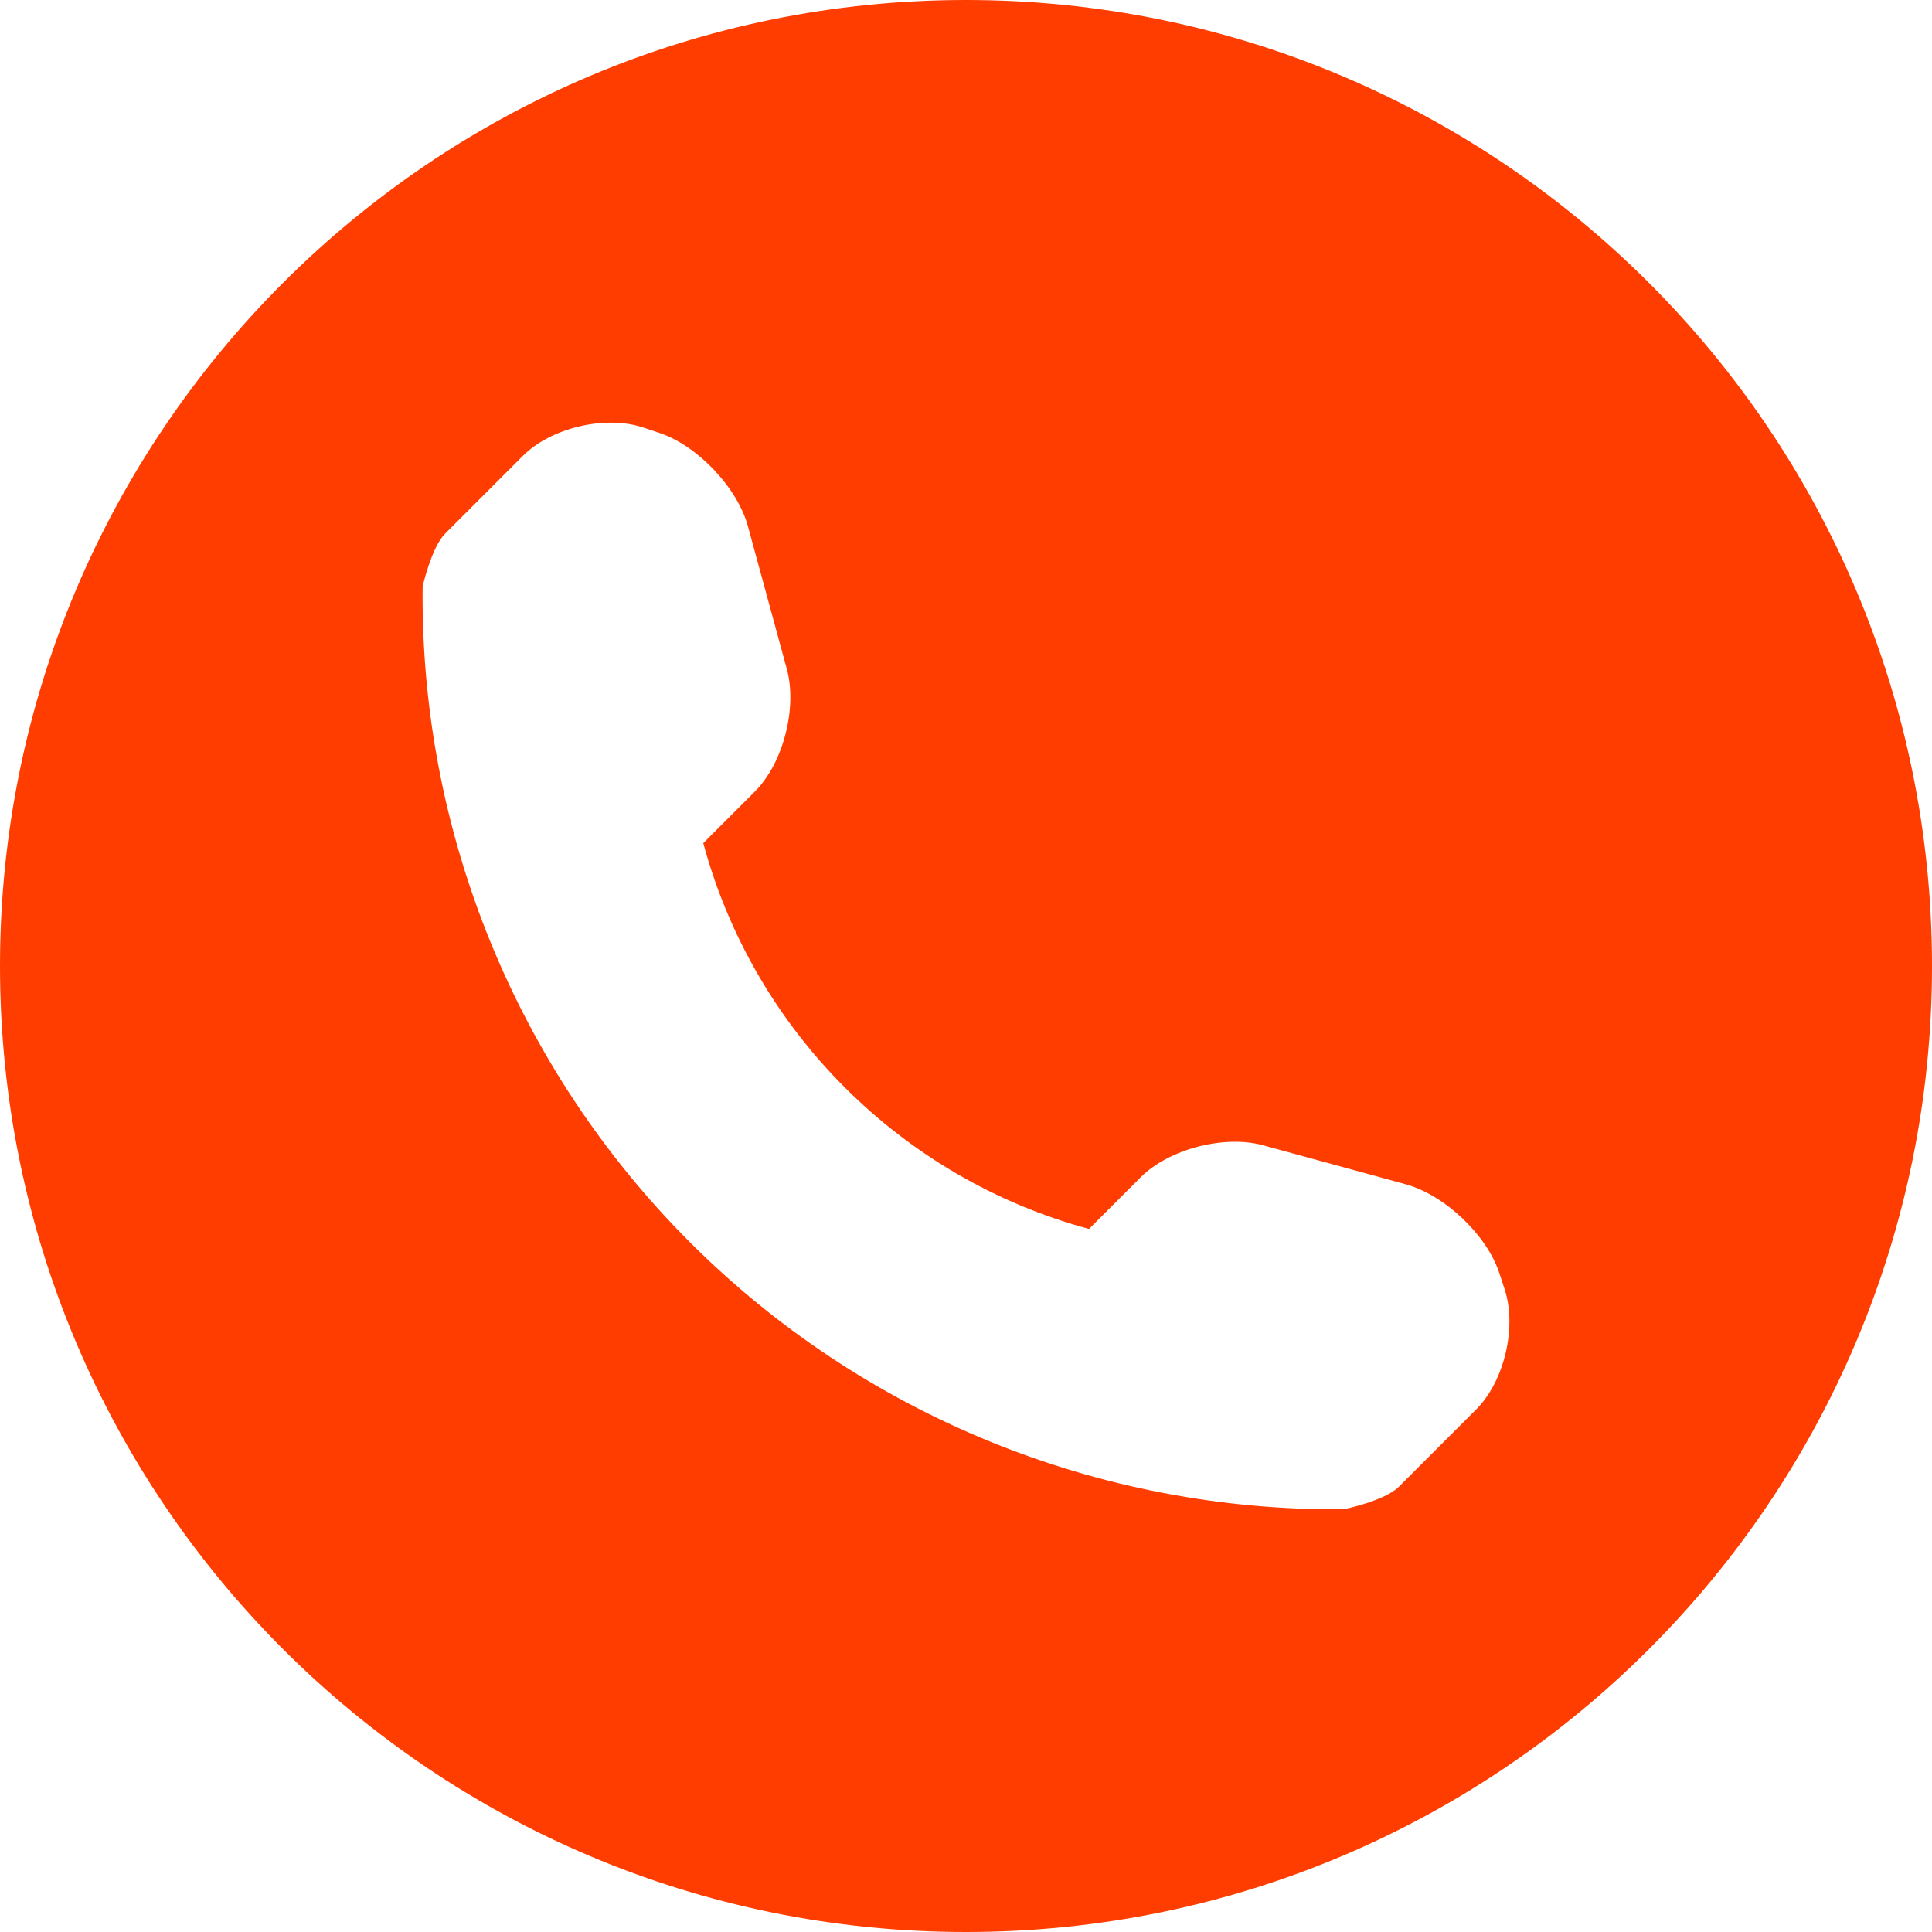
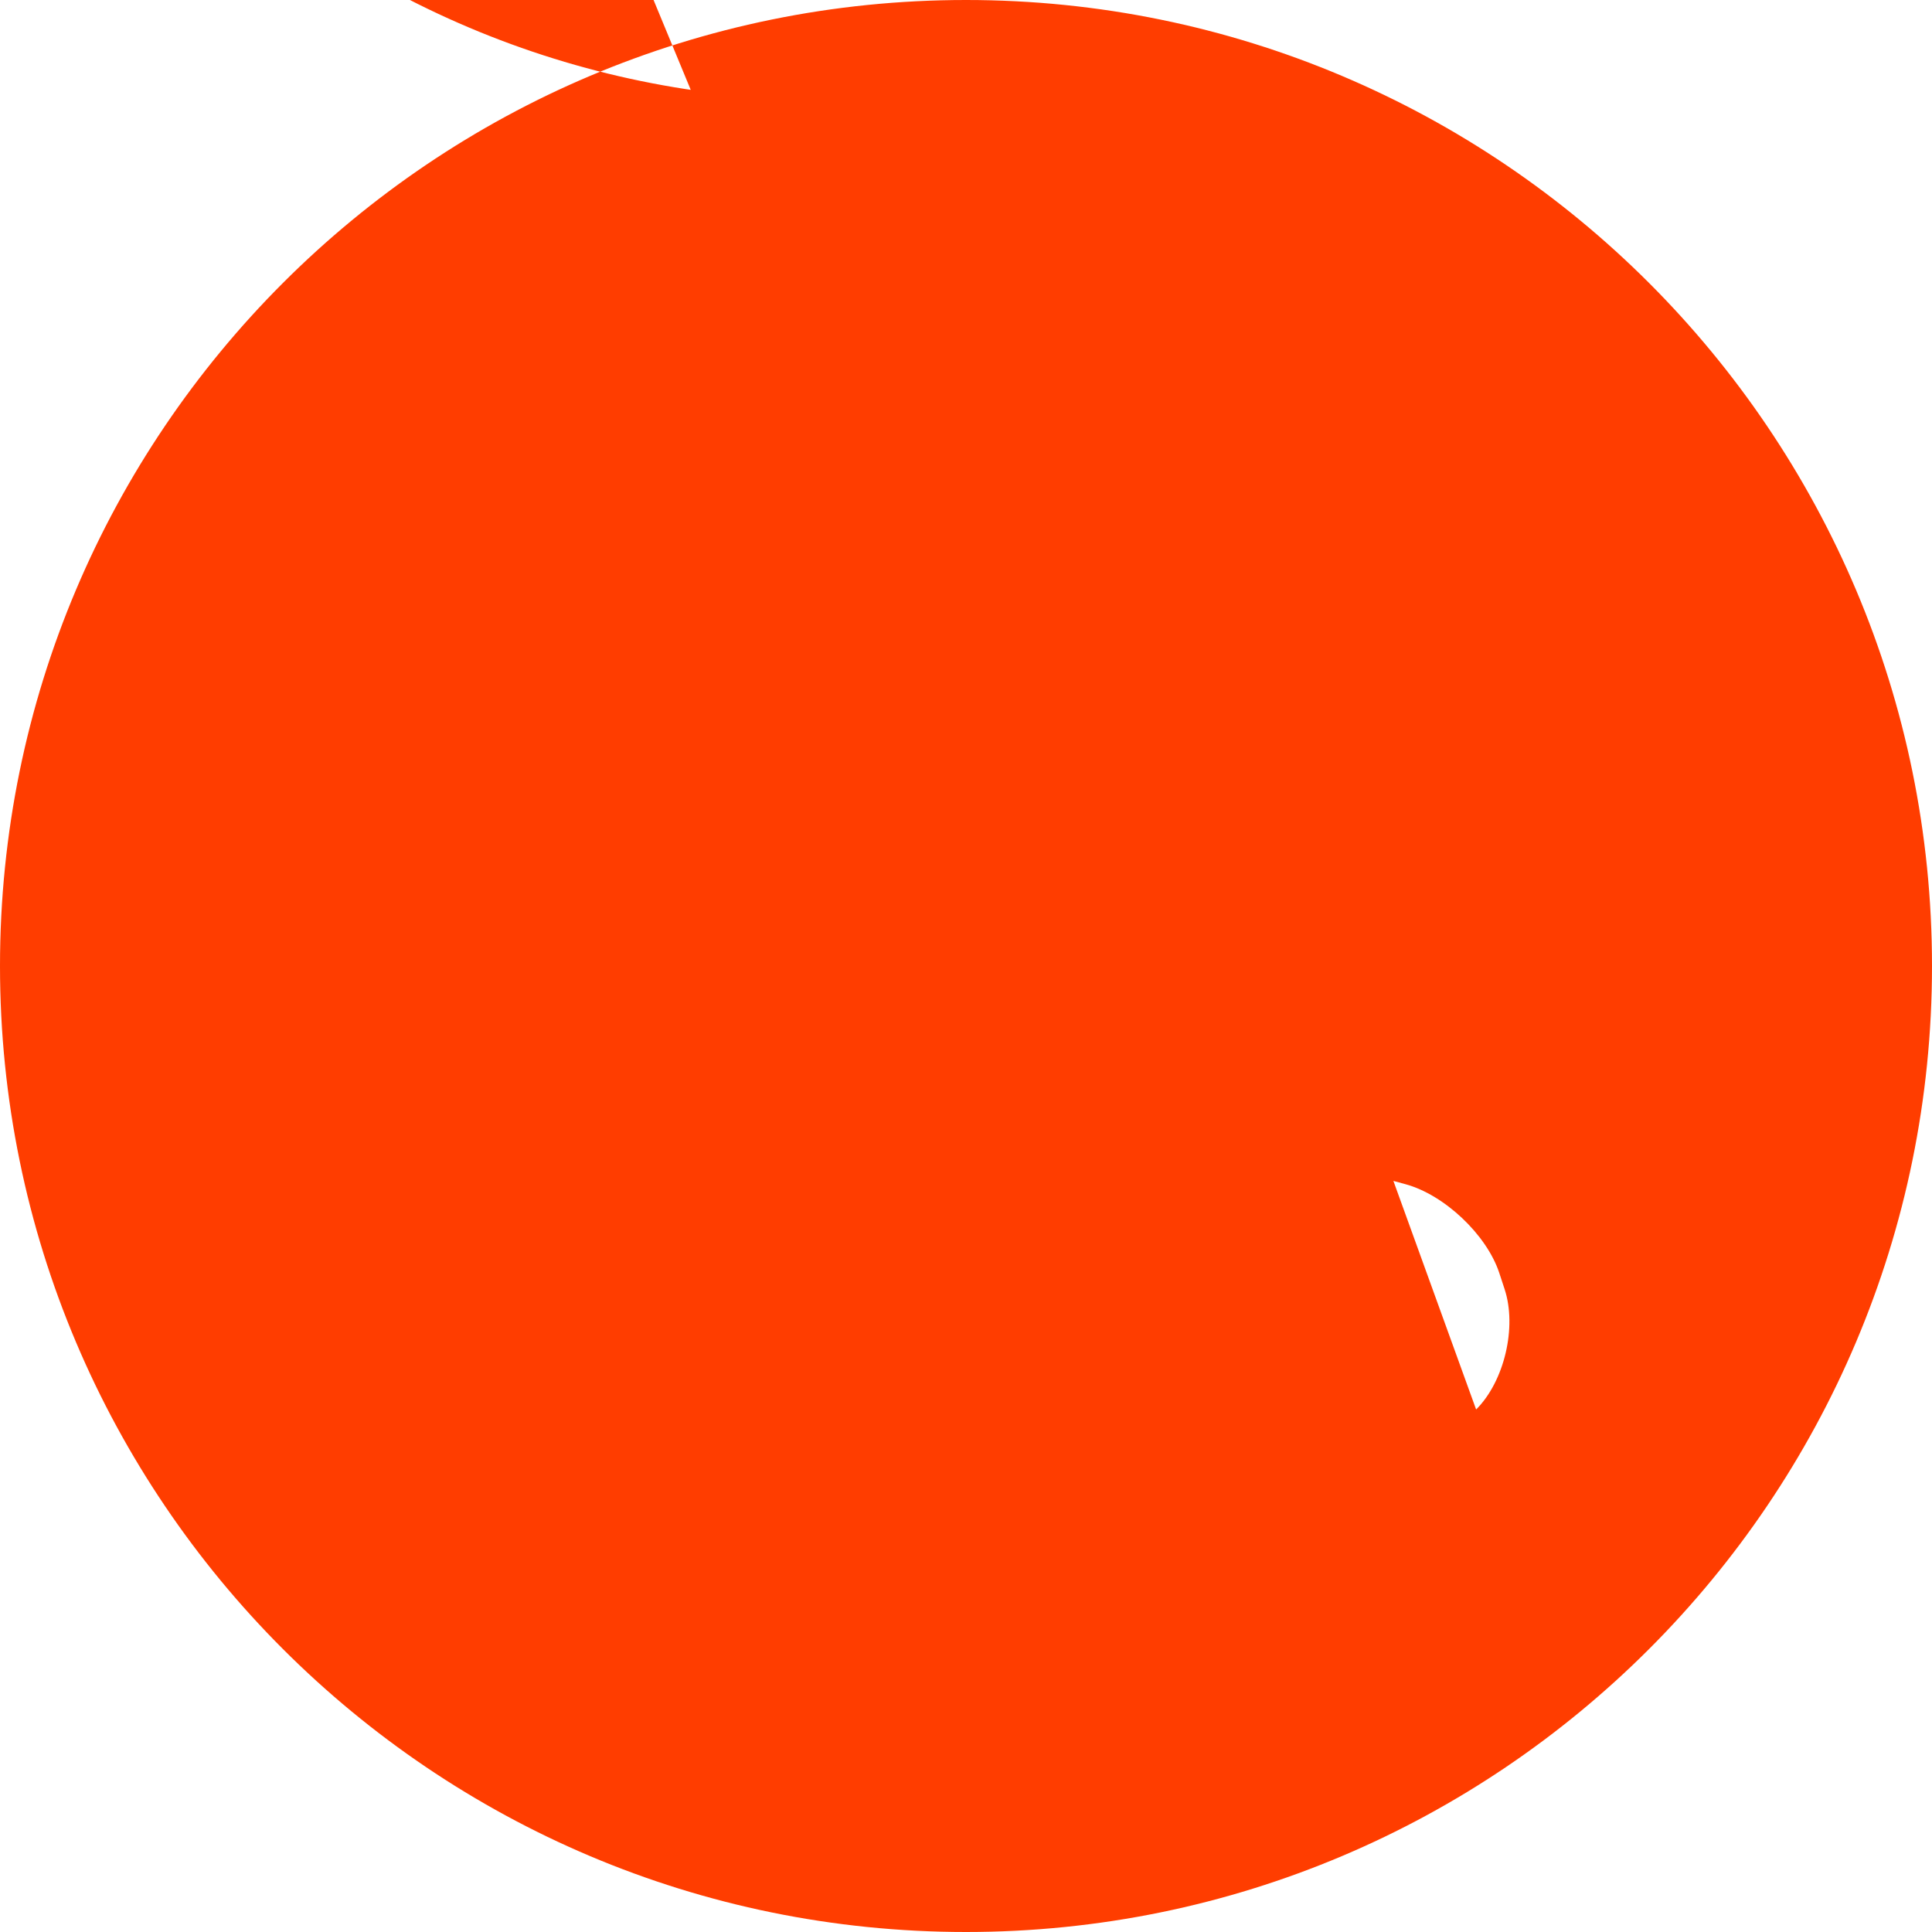
<svg xmlns="http://www.w3.org/2000/svg" fill="#ff3d00" height="512" preserveAspectRatio="xMidYMid meet" version="1" viewBox="0.0 0.0 512.0 512.0" width="512" zoomAndPan="magnify">
  <g id="change1_1">
-     <path d="M256,0C114.625,0,0,114.625,0,256s114.625,256,256,256s256-114.625,256-256S397.375,0,256,0z M391.188,373.531l-20.5,20.5 c-3.656,3.656-14.375,5.938-14.719,5.938c-64.844,0.563-127.281-24.906-173.156-70.781c-46-46.031-71.5-108.688-70.813-173.75 c0-0.031,2.344-10.438,6-14.063l20.5-20.5c7.5-7.531,21.906-10.938,32-7.563l4.313,1.438c10.063,3.375,20.625,14.5,23.406,24.75 l10.313,37.844c2.781,10.281-0.969,24.906-8.469,32.406l-13.688,13.688c13.438,49.75,52.469,88.781,102.219,102.25L302.281,312 c7.531-7.531,22.156-11.281,32.406-8.5l37.844,10.344c10.25,2.813,21.375,13.313,24.75,23.375l1.438,4.375 C402.063,351.656,398.688,366.063,391.188,373.531z" fill="inherit" />
+     <path d="M256,0C114.625,0,0,114.625,0,256s114.625,256,256,256s256-114.625,256-256S397.375,0,256,0z l-20.5,20.5 c-3.656,3.656-14.375,5.938-14.719,5.938c-64.844,0.563-127.281-24.906-173.156-70.781c-46-46.031-71.5-108.688-70.813-173.75 c0-0.031,2.344-10.438,6-14.063l20.5-20.5c7.5-7.531,21.906-10.938,32-7.563l4.313,1.438c10.063,3.375,20.625,14.5,23.406,24.75 l10.313,37.844c2.781,10.281-0.969,24.906-8.469,32.406l-13.688,13.688c13.438,49.75,52.469,88.781,102.219,102.25L302.281,312 c7.531-7.531,22.156-11.281,32.406-8.5l37.844,10.344c10.25,2.813,21.375,13.313,24.75,23.375l1.438,4.375 C402.063,351.656,398.688,366.063,391.188,373.531z" fill="inherit" />
  </g>
</svg>